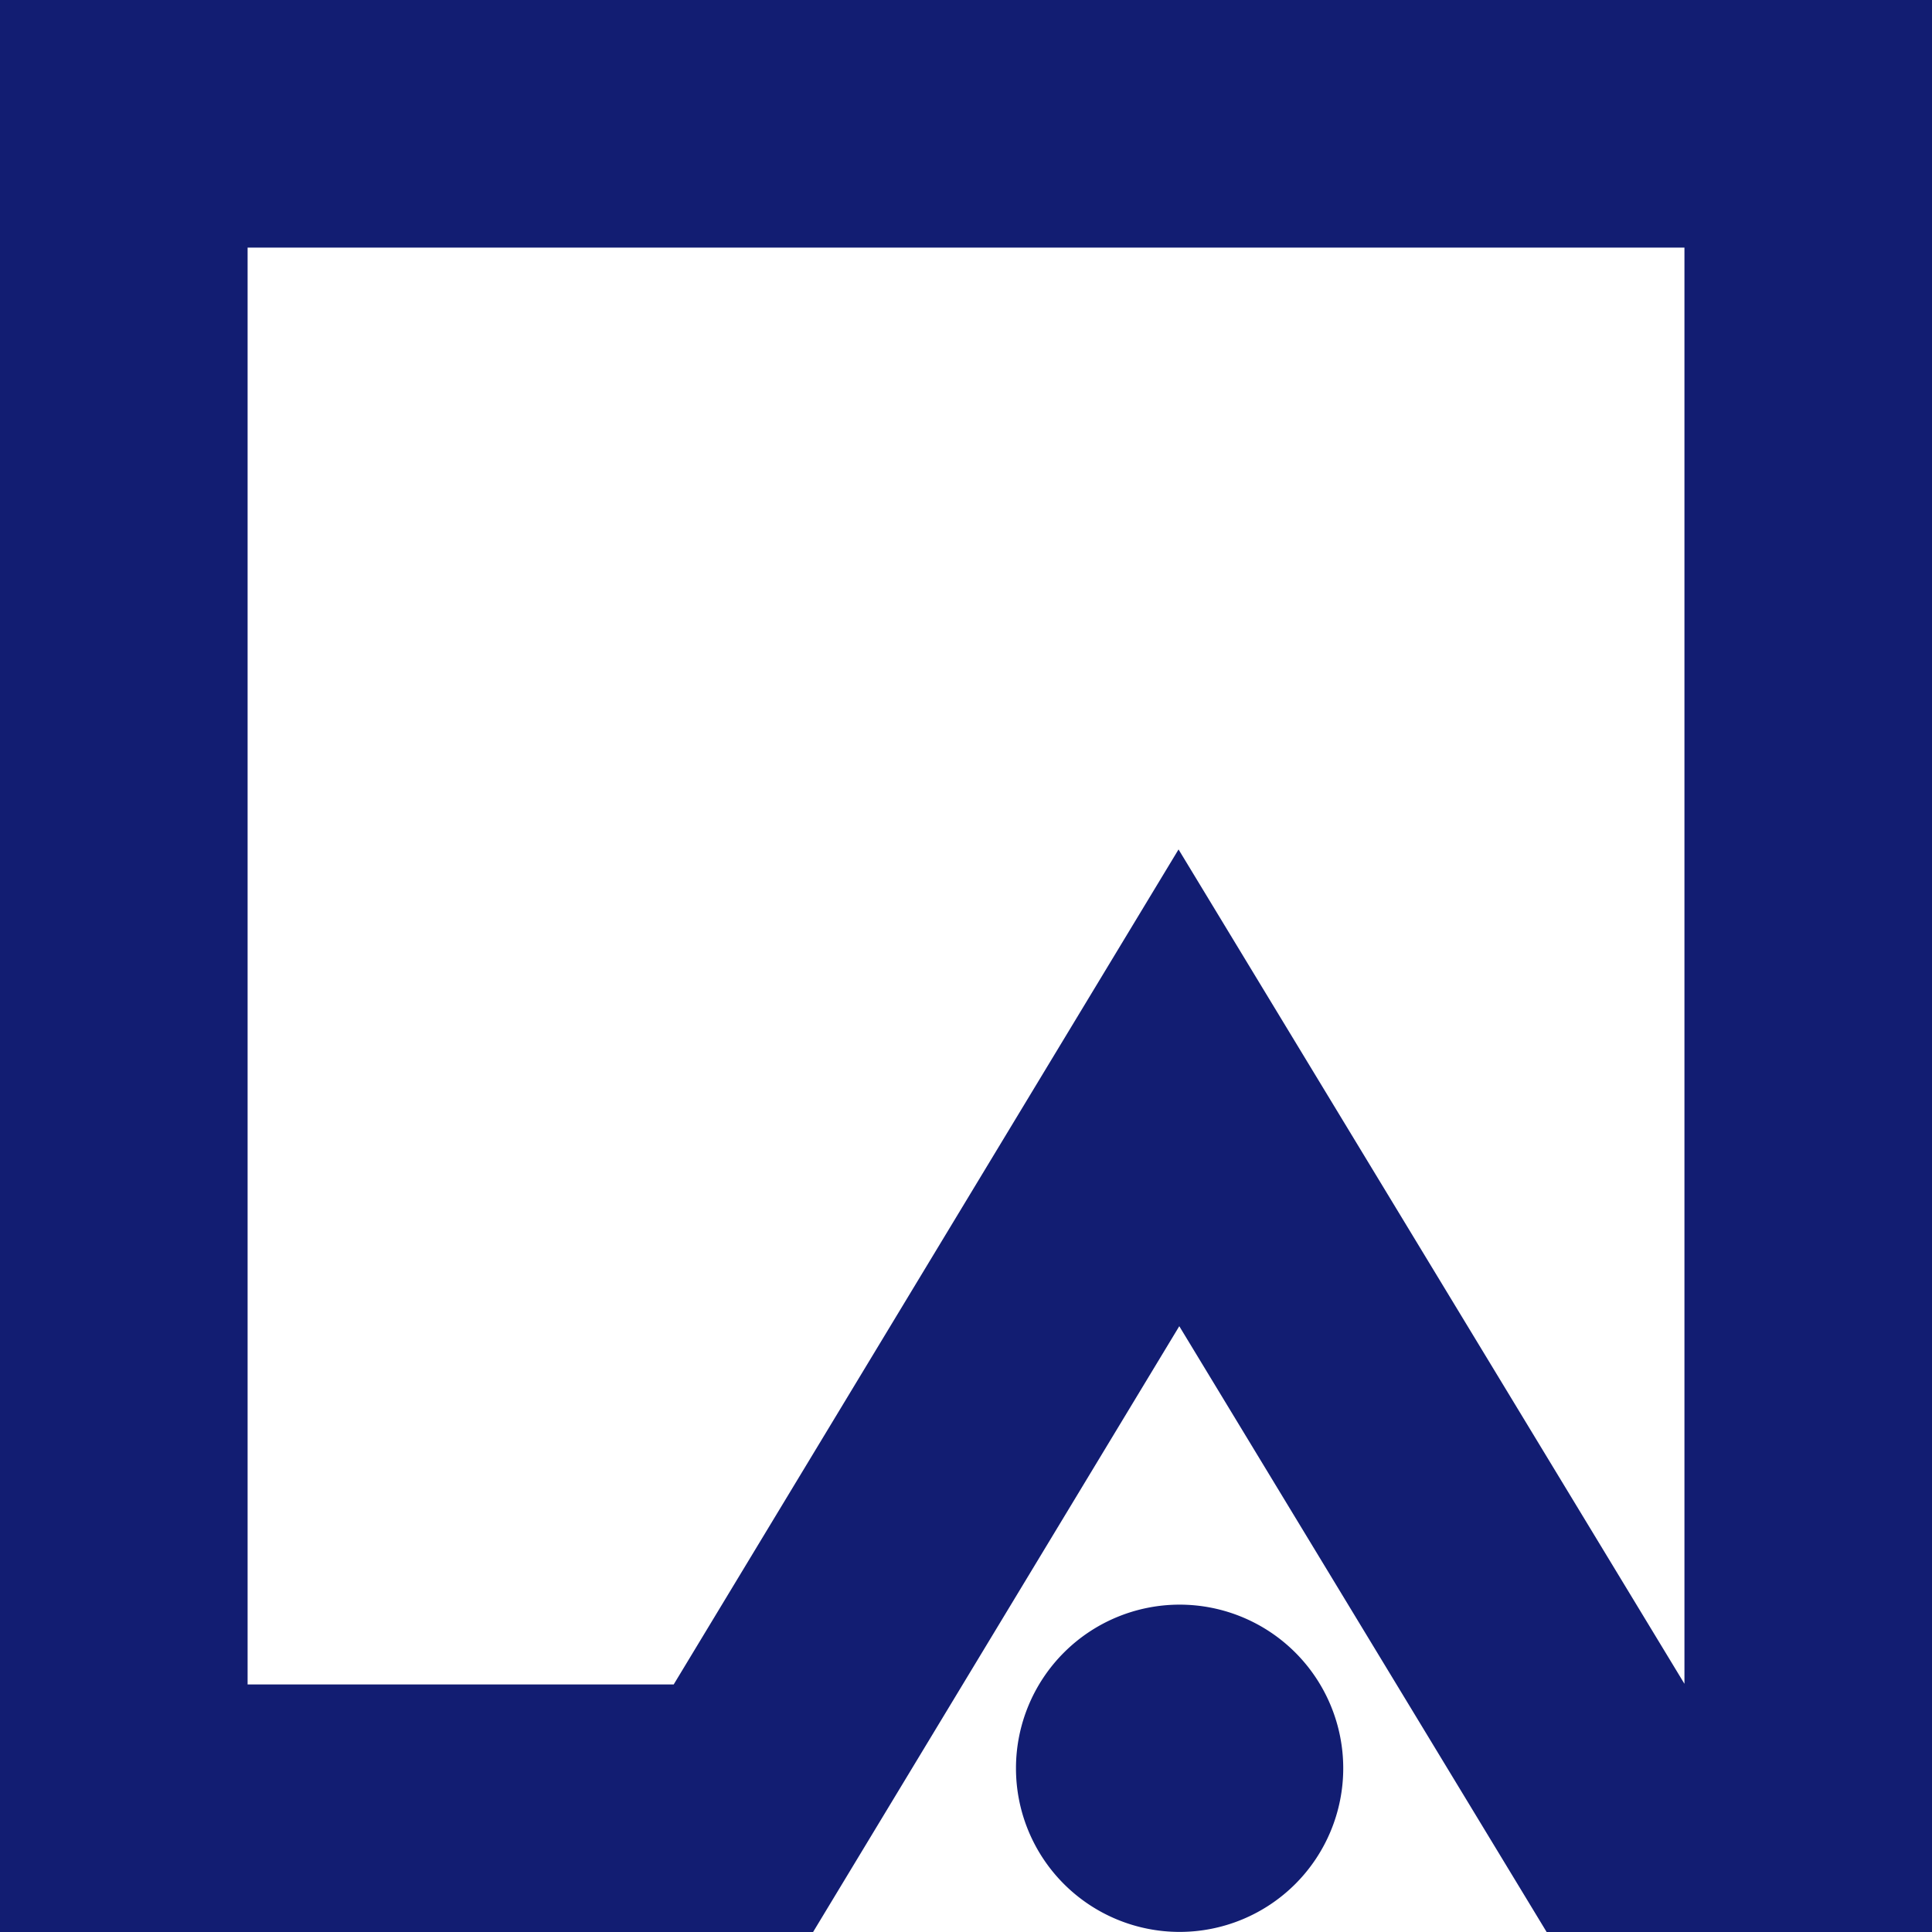
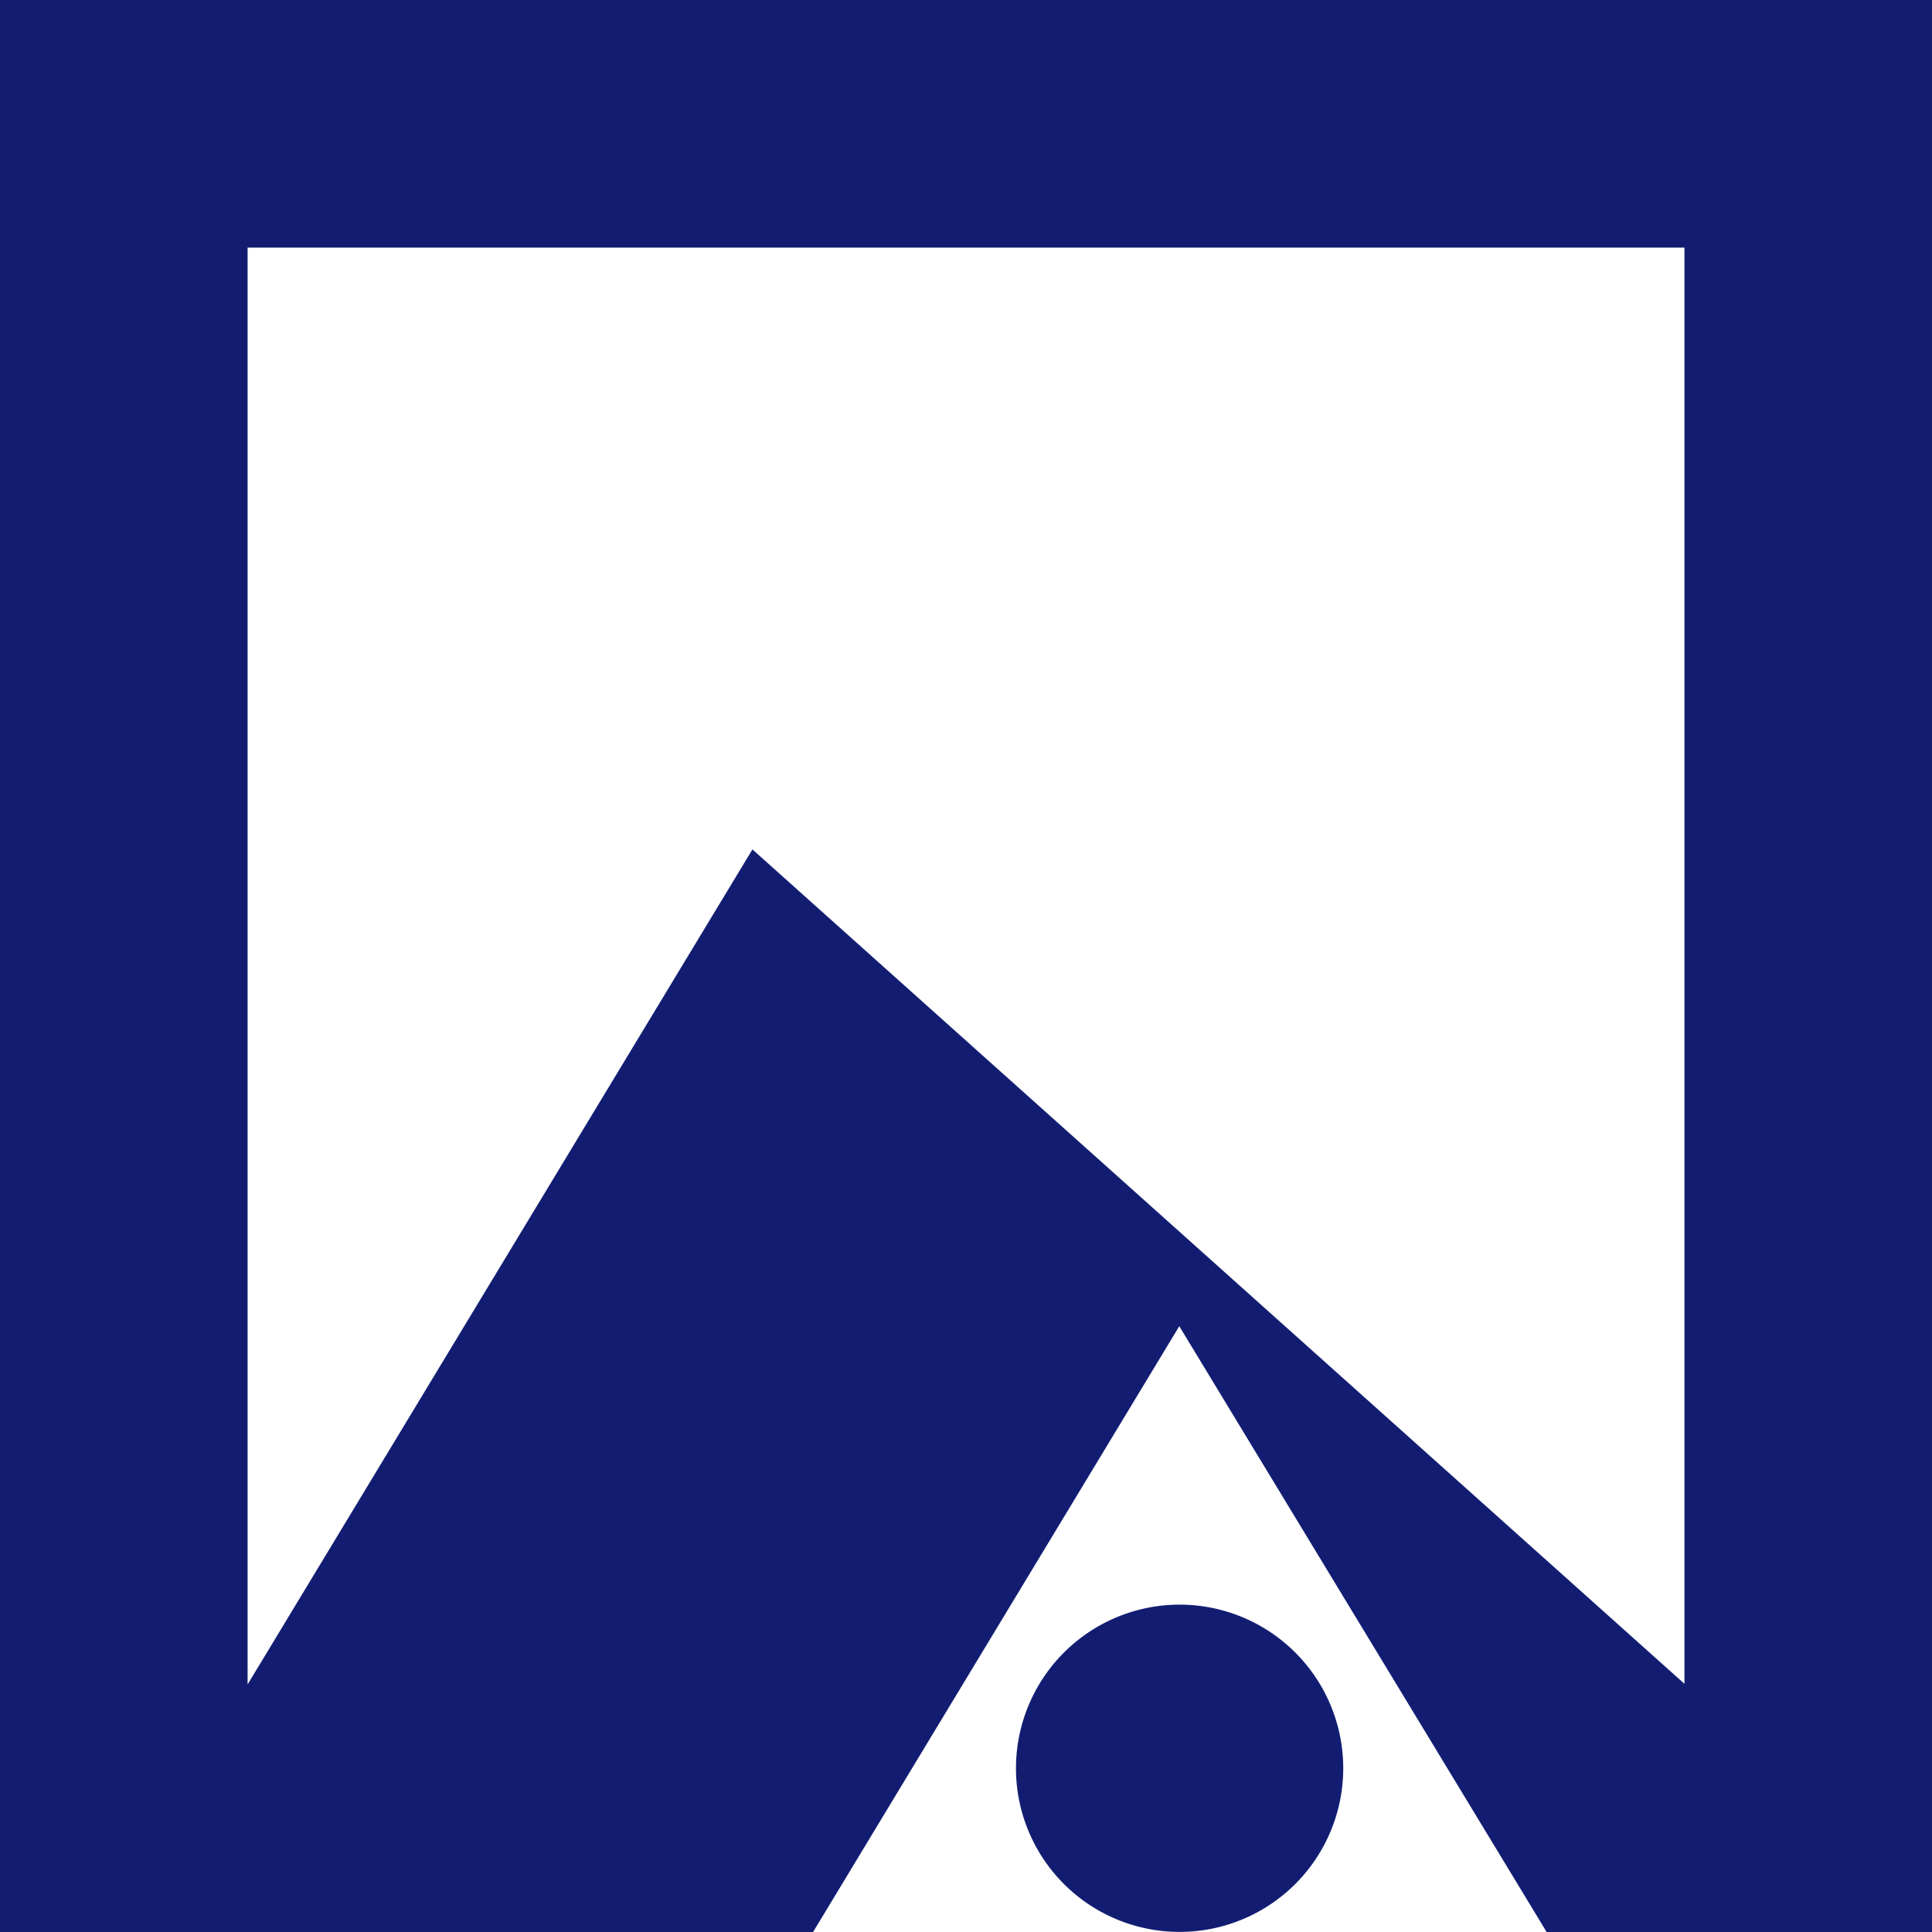
<svg xmlns="http://www.w3.org/2000/svg" width="41.714" height="41.715" viewBox="0 0 41.714 41.715">
-   <path id="Path_2212" data-name="Path 2212" d="M36.369,5.346H5.346V36.369h9.2l10.9-18.029L36.369,36.355Zm-10.9,29.3a3.533,3.533,0,1,1-3.533,3.533,3.534,3.534,0,0,1,3.533-3.533M2.673,0H41.714V41.715h-8.32L25.462,28.634,17.555,41.715H0V0Z" fill="#121d72" />
+   <path id="Path_2212" data-name="Path 2212" d="M36.369,5.346H5.346V36.369l10.9-18.029L36.369,36.355Zm-10.9,29.3a3.533,3.533,0,1,1-3.533,3.533,3.534,3.534,0,0,1,3.533-3.533M2.673,0H41.714V41.715h-8.32L25.462,28.634,17.555,41.715H0V0Z" fill="#121d72" />
</svg>